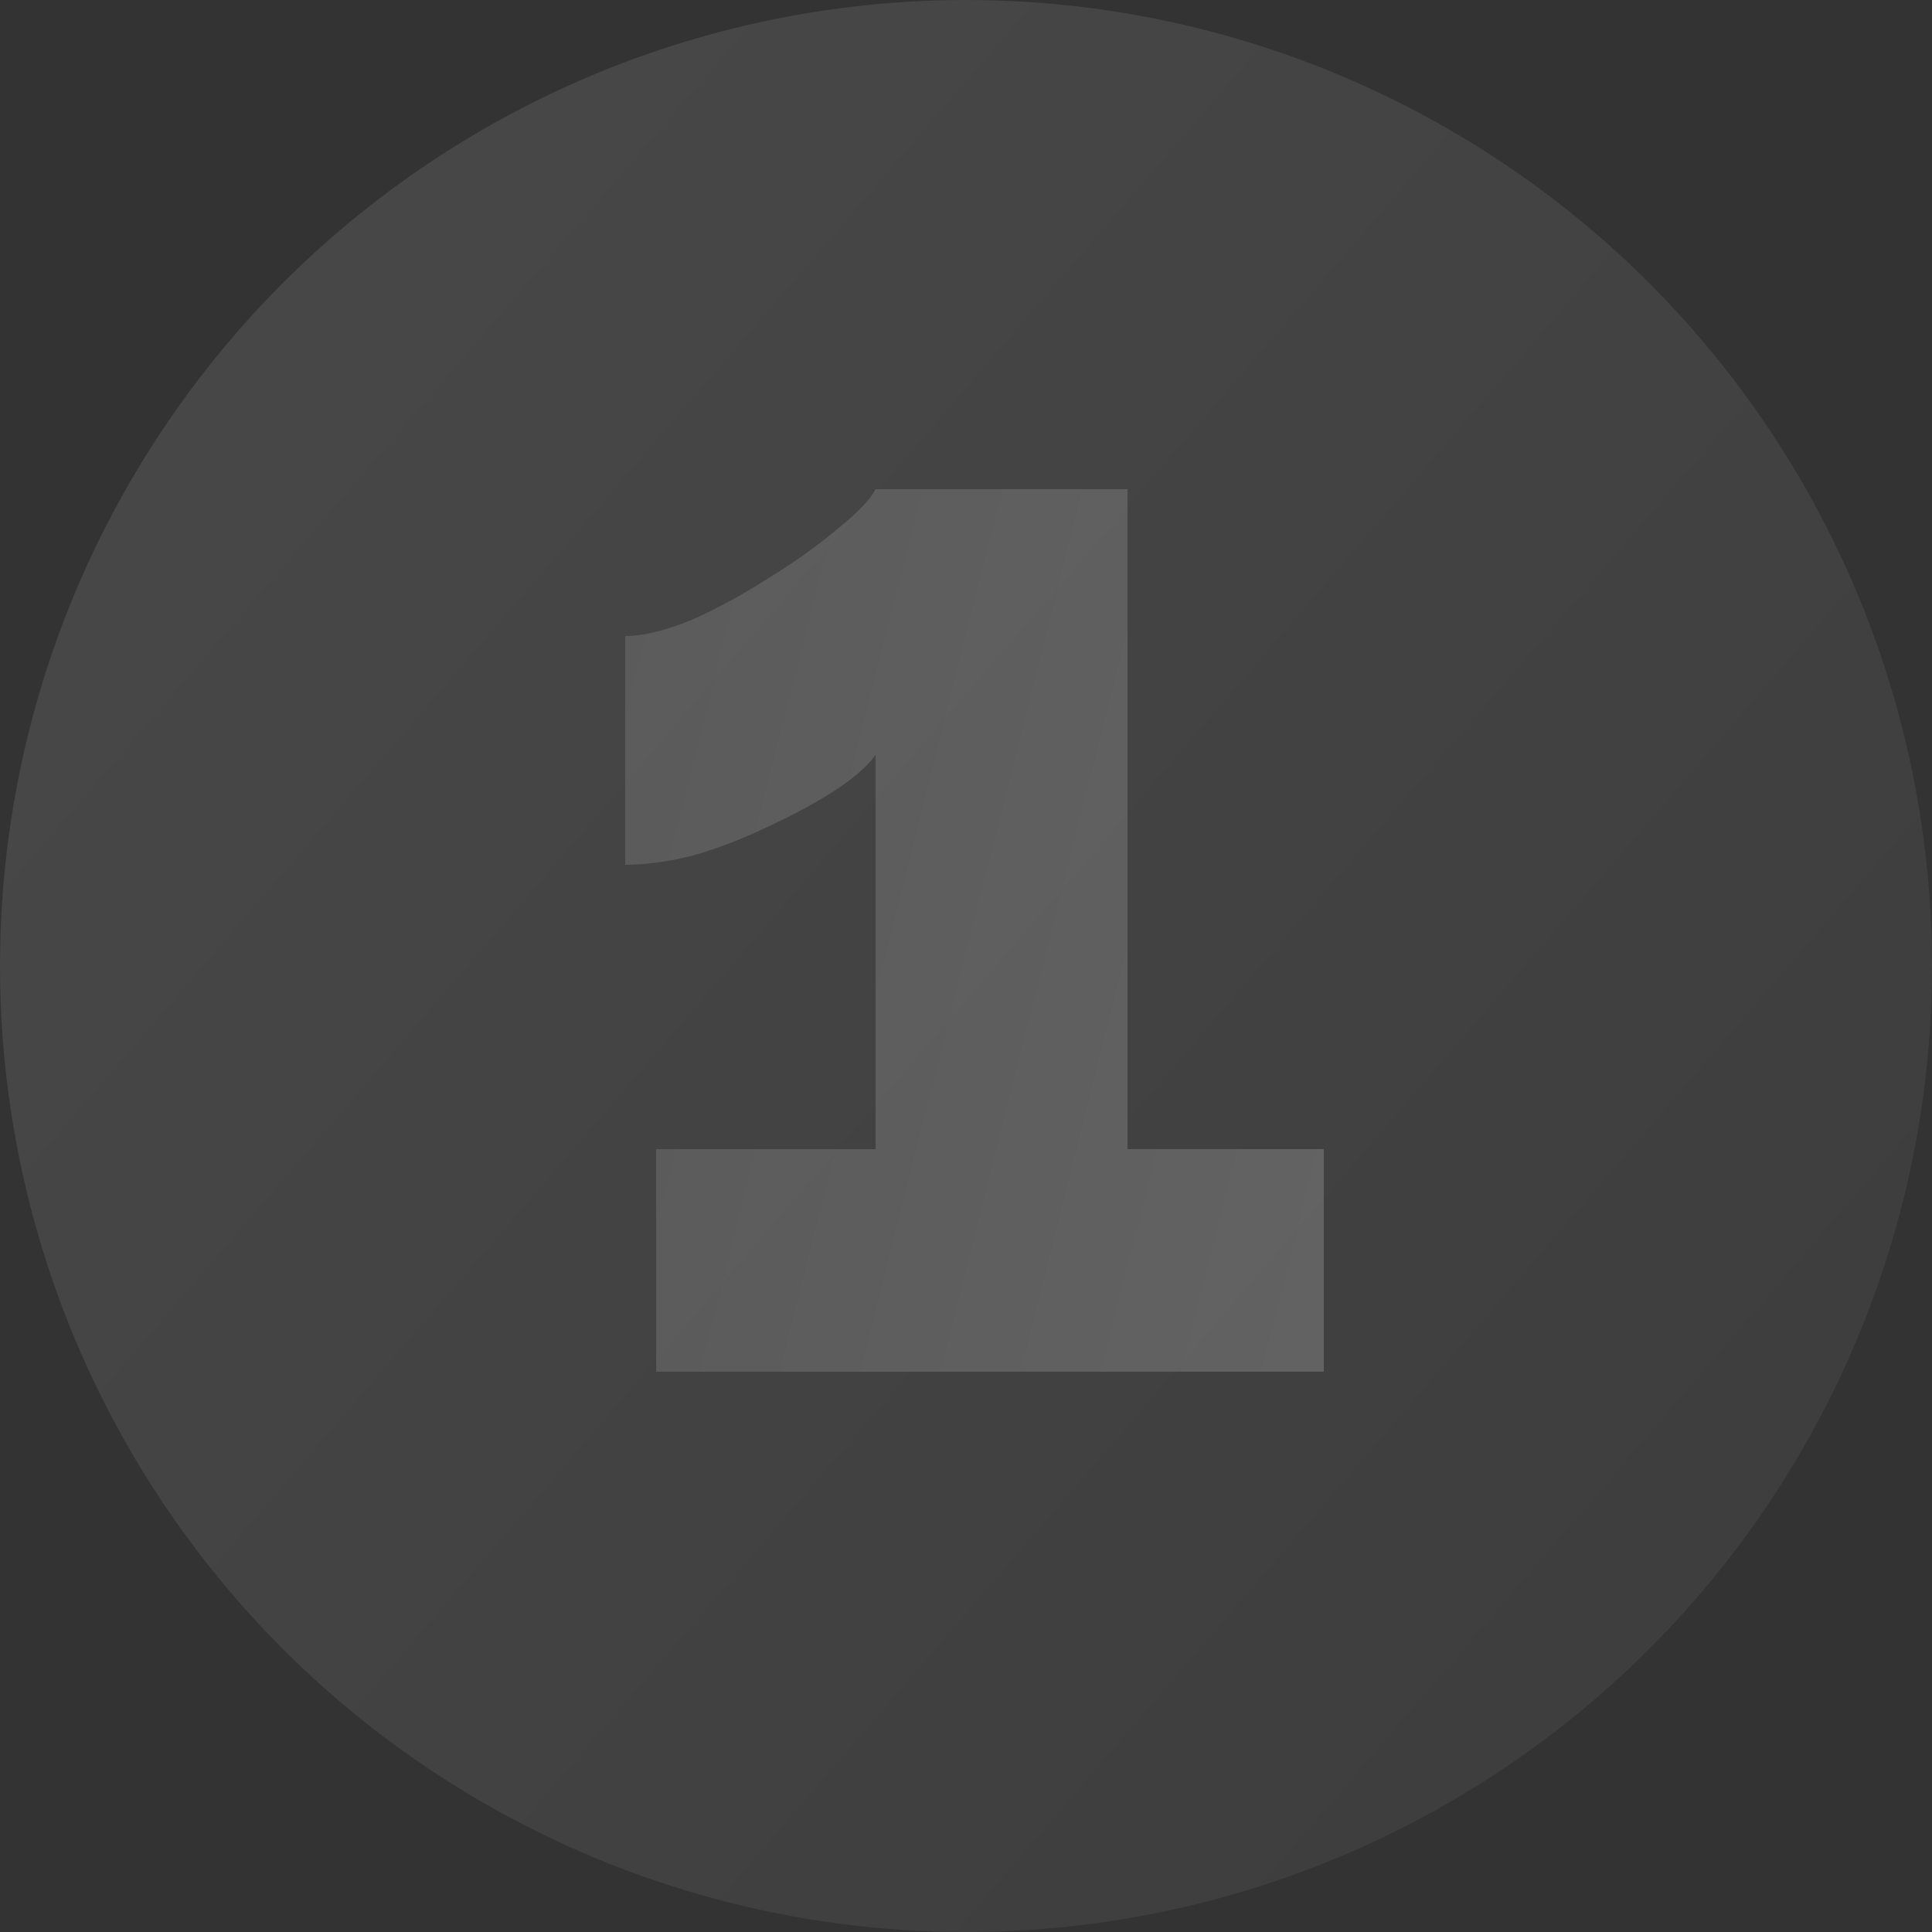
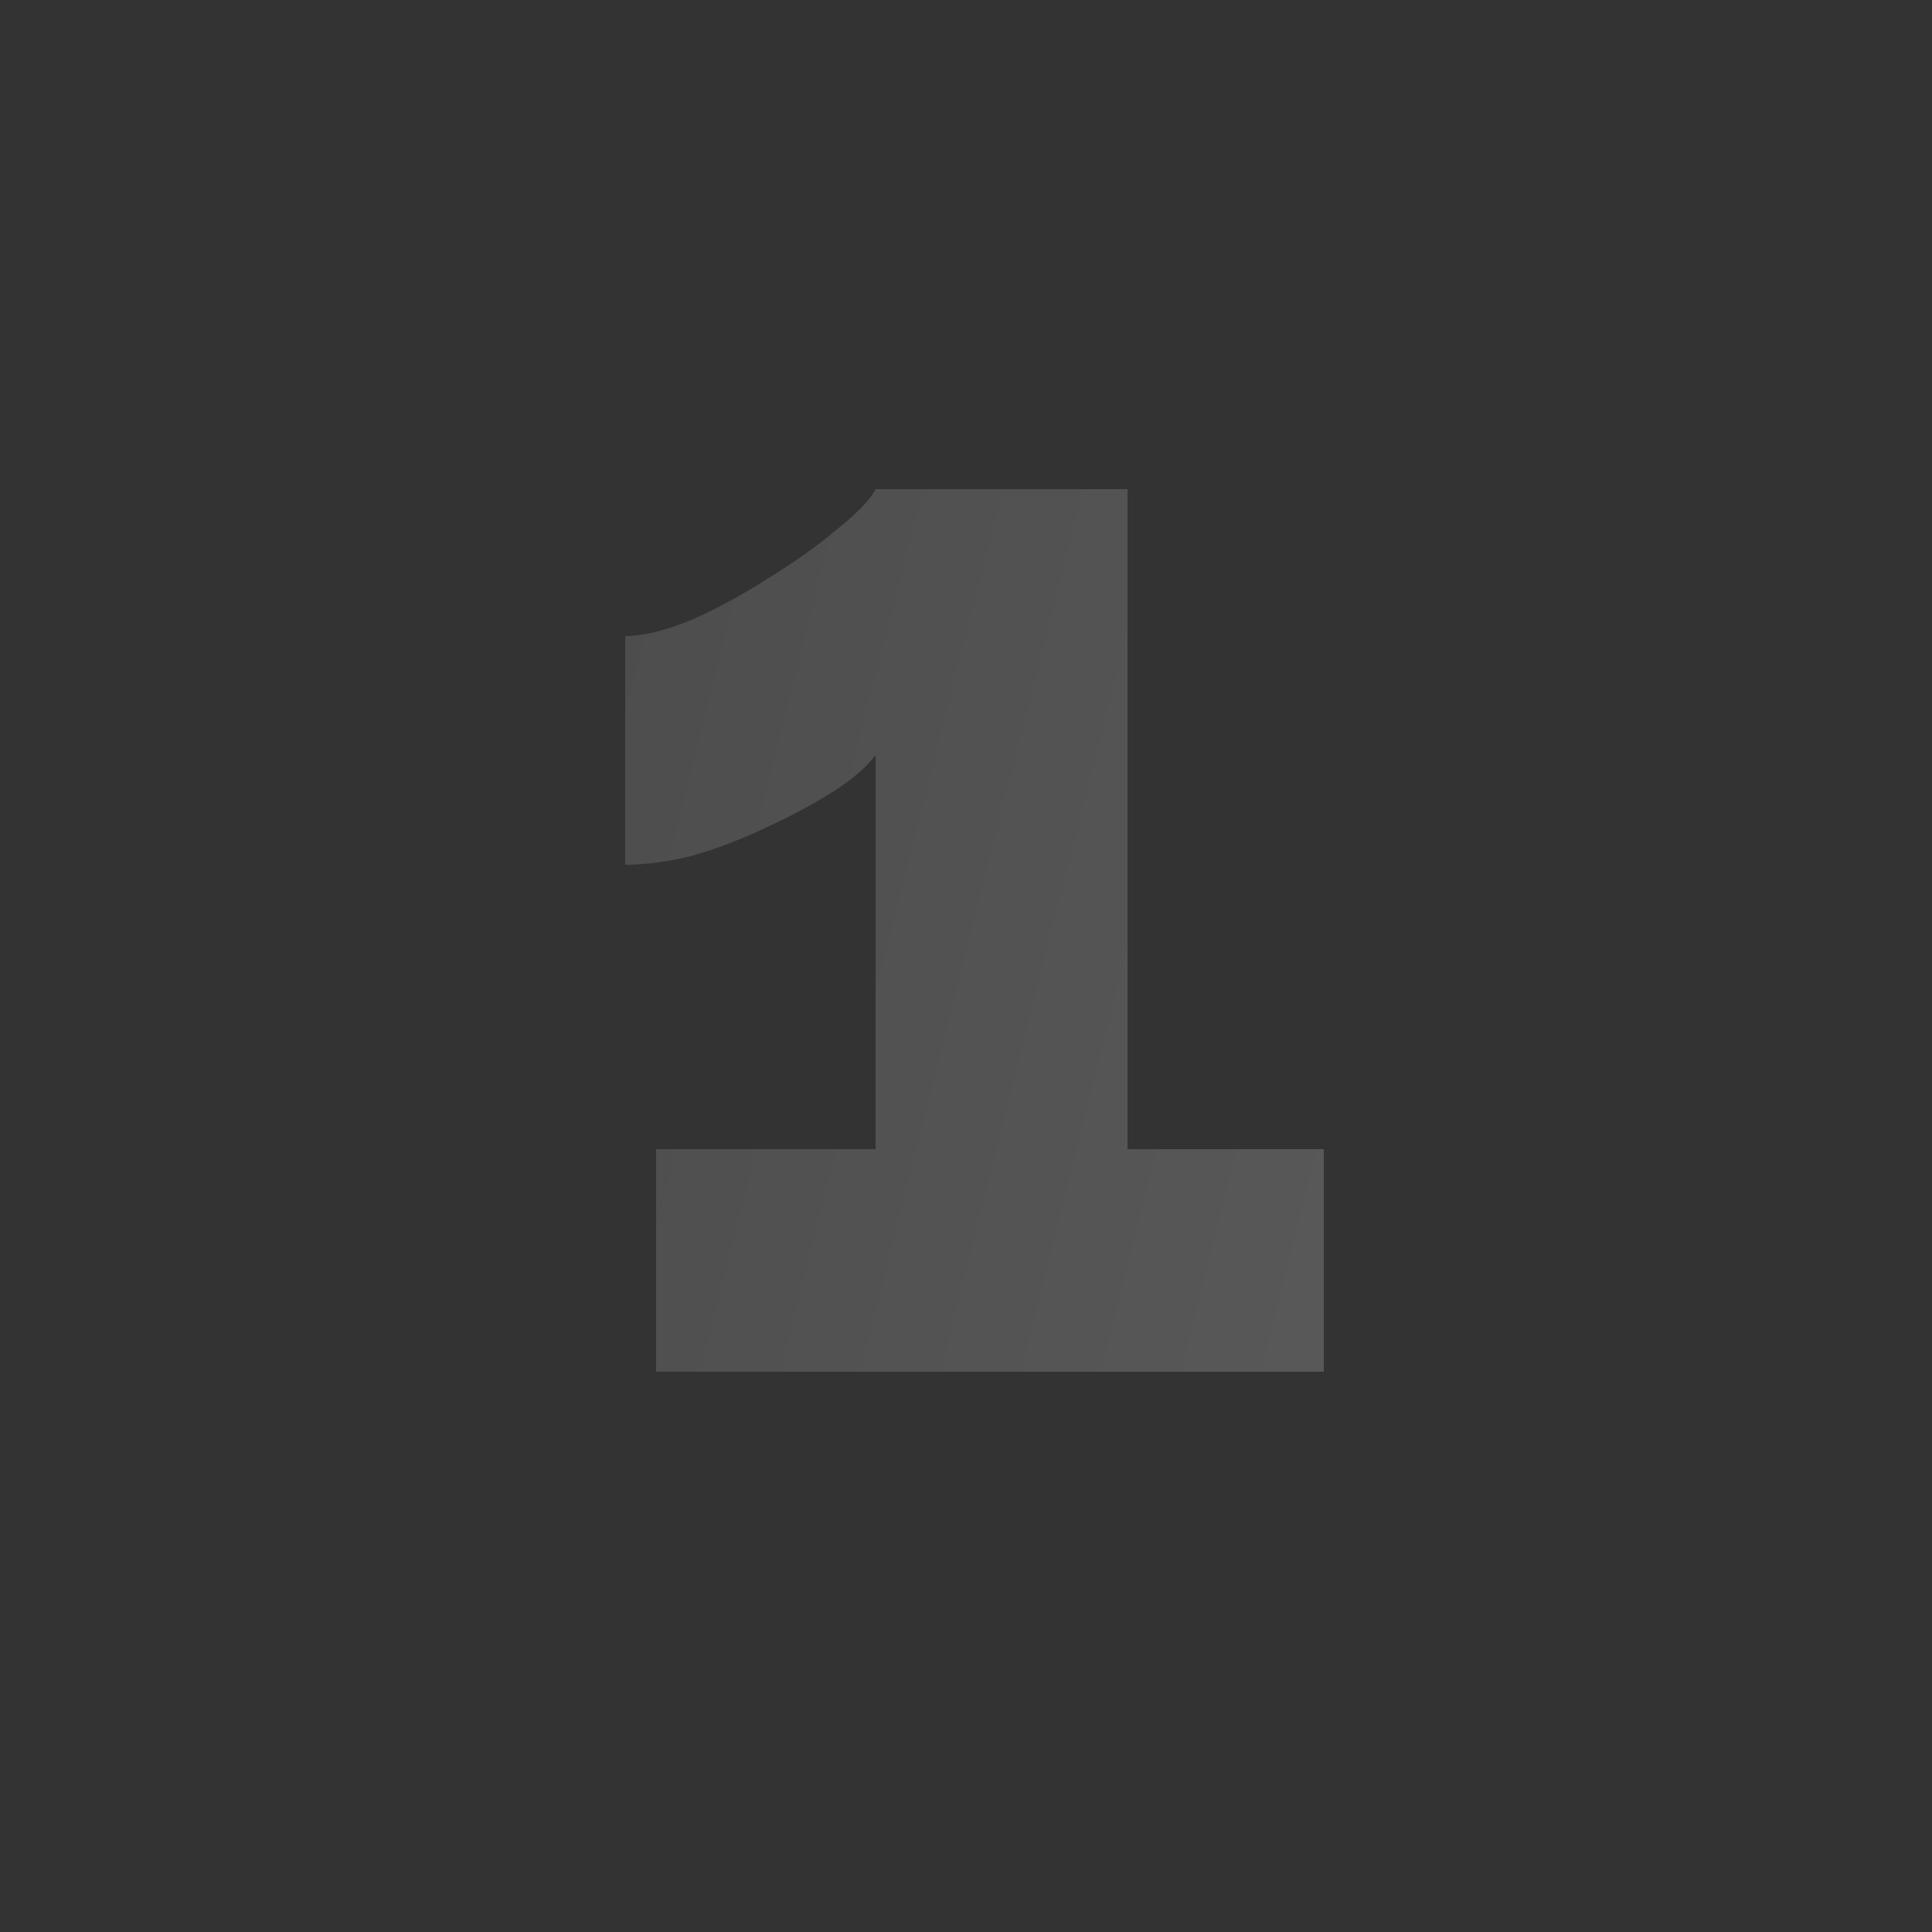
<svg xmlns="http://www.w3.org/2000/svg" width="100" height="100" viewBox="0 0 100 100" fill="none">
  <rect x="0" y="0" width="100" height="100" fill="#333333" stroke="none" />
-   <circle cx="50" cy="50" r="50" fill="url(#paint0_linear_3_2988)" />
  <path d="M68.52 59.48V71H33.96V59.48H45.32V39.08C44.84 39.72 44.093 40.36 43.08 41C42.067 41.64 40.92 42.253 39.64 42.84C38.413 43.427 37.16 43.907 35.88 44.28C34.6 44.6 33.427 44.76 32.36 44.76V32.92C33.267 32.92 34.387 32.653 35.72 32.12C37.053 31.533 38.387 30.813 39.72 29.96C41.107 29.107 42.307 28.253 43.32 27.4C44.387 26.547 45.053 25.853 45.32 25.32H58.36V59.48H68.52Z" fill="url(#paint1_linear_3_2988)" />
  <defs>
    <linearGradient id="paint0_linear_3_2988" x1="9" y1="20" x2="89" y2="89" gradientUnits="userSpaceOnUse">
      <stop stop-color="white" stop-opacity="0.1" />
      <stop offset="1" stop-color="#999999" stop-opacity="0.1" />
    </linearGradient>
    <linearGradient id="paint1_linear_3_2988" x1="32.78" y1="14.8" x2="132.231" y2="39.893" gradientUnits="userSpaceOnUse">
      <stop stop-color="#999999" stop-opacity="0.25" />
      <stop offset="1" stop-color="white" stop-opacity="0.25" />
    </linearGradient>
  </defs>
</svg>